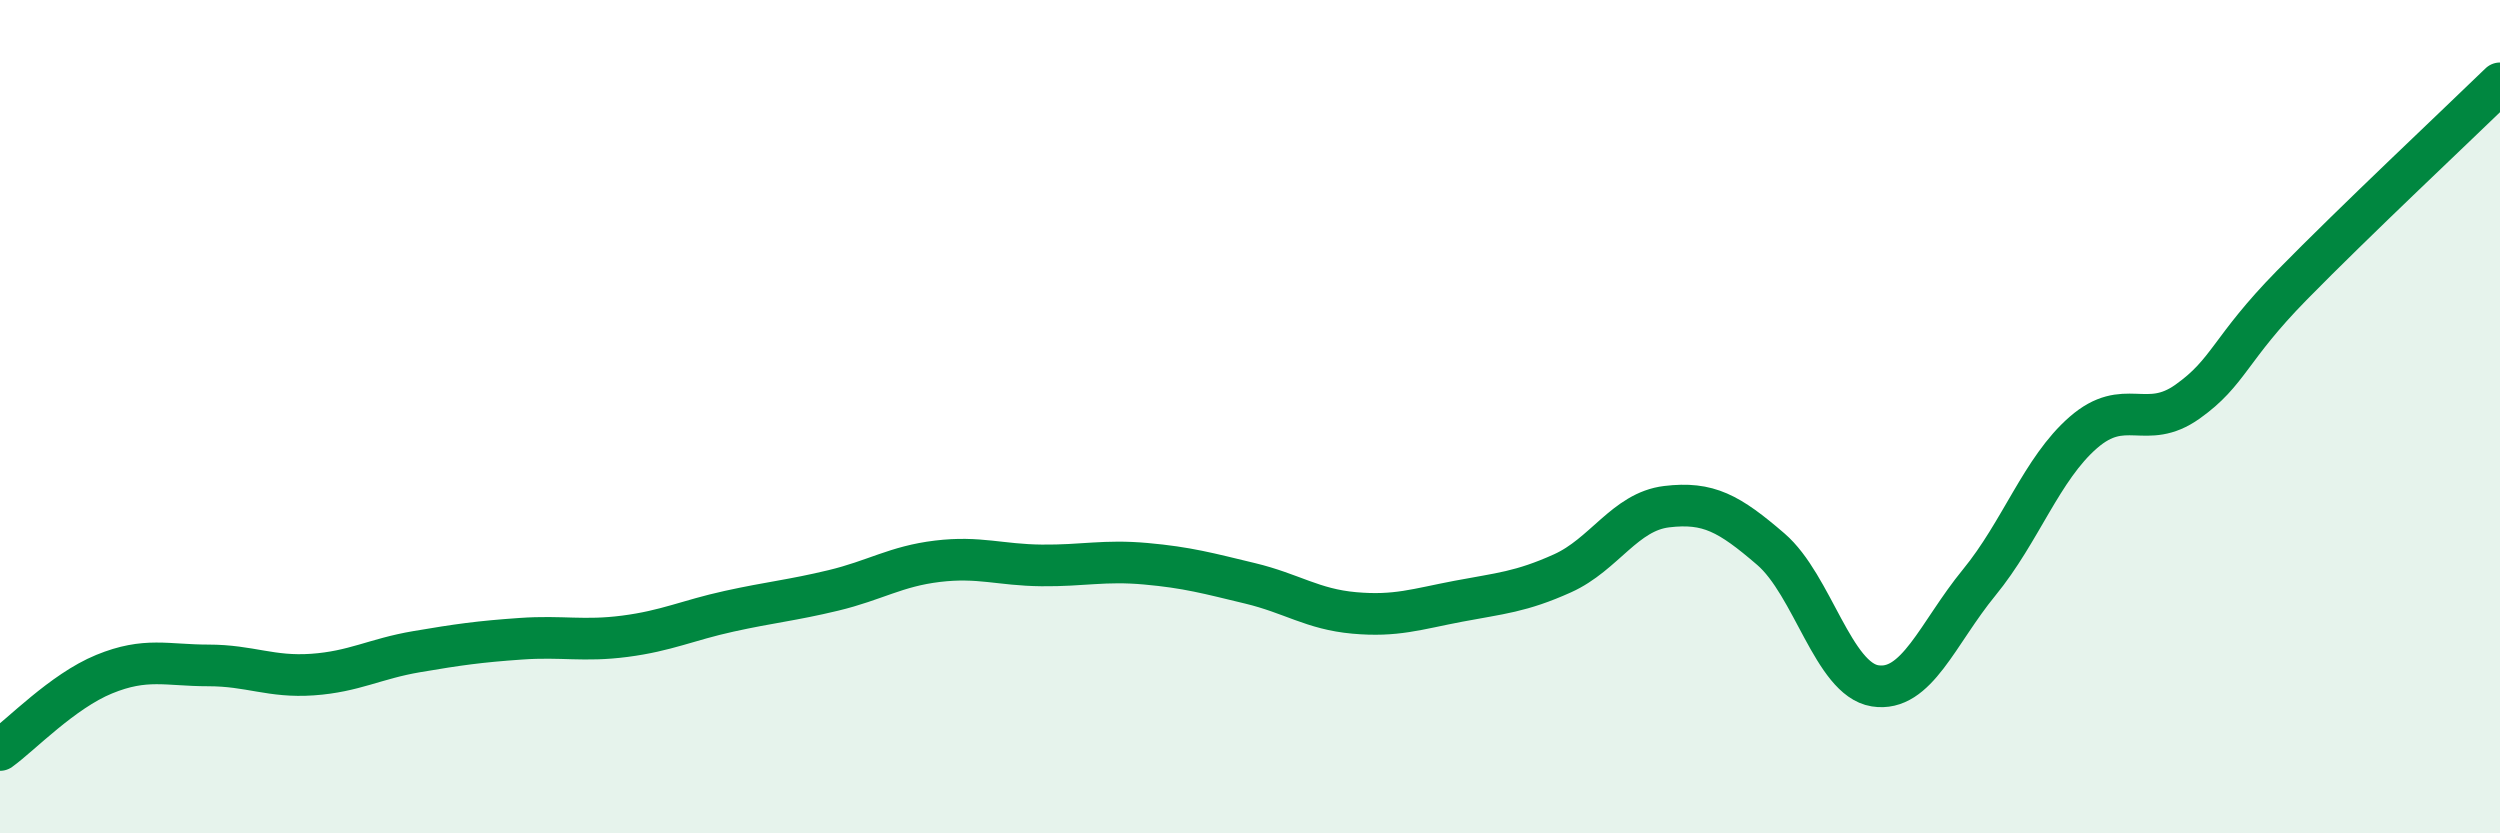
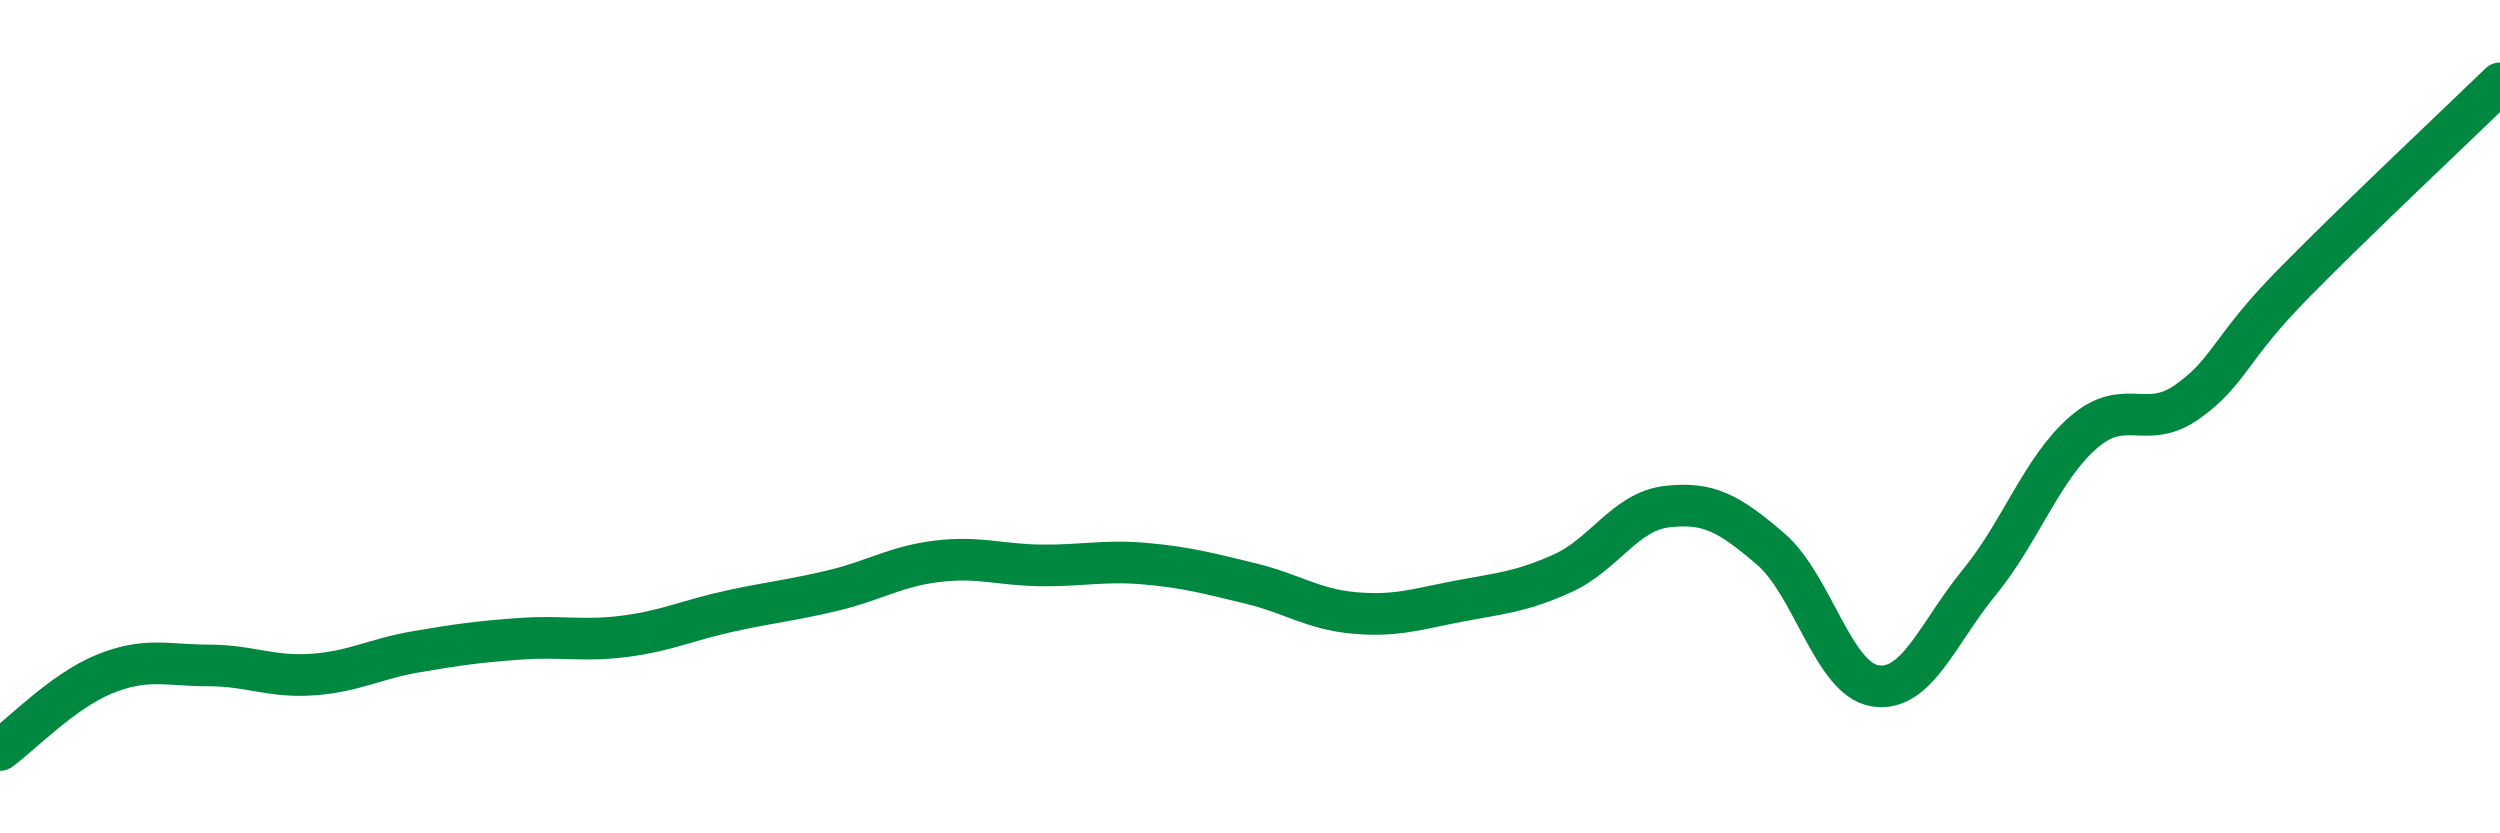
<svg xmlns="http://www.w3.org/2000/svg" width="60" height="20" viewBox="0 0 60 20">
-   <path d="M 0,18 C 0.5,17.64 1.5,16.59 2.5,16.18 C 3.5,15.77 4,15.97 5,15.97 C 6,15.97 6.5,16.26 7.5,16.19 C 8.5,16.12 9,15.81 10,15.64 C 11,15.47 11.5,15.4 12.5,15.33 C 13.5,15.26 14,15.4 15,15.27 C 16,15.14 16.5,14.89 17.5,14.67 C 18.5,14.45 19,14.41 20,14.17 C 21,13.93 21.5,13.59 22.5,13.47 C 23.5,13.35 24,13.56 25,13.57 C 26,13.58 26.5,13.44 27.5,13.53 C 28.5,13.62 29,13.76 30,14 C 31,14.24 31.5,14.62 32.5,14.71 C 33.5,14.8 34,14.62 35,14.43 C 36,14.24 36.5,14.21 37.5,13.76 C 38.5,13.31 39,12.28 40,12.16 C 41,12.04 41.5,12.32 42.5,13.18 C 43.5,14.04 44,16.3 45,16.46 C 46,16.62 46.5,15.2 47.5,13.98 C 48.5,12.76 49,11.25 50,10.38 C 51,9.51 51.5,10.35 52.5,9.64 C 53.5,8.93 53.5,8.38 55,6.85 C 56.5,5.32 59,2.97 60,2L60 20L0 20Z" fill="#008740" opacity="0.1" stroke-linecap="round" stroke-linejoin="round" />
  <path d="M 0,18 C 0.5,17.64 1.5,16.59 2.5,16.18 C 3.5,15.77 4,15.97 5,15.97 C 6,15.97 6.5,16.26 7.5,16.19 C 8.5,16.12 9,15.81 10,15.64 C 11,15.47 11.5,15.4 12.5,15.33 C 13.5,15.26 14,15.4 15,15.27 C 16,15.14 16.5,14.89 17.5,14.67 C 18.5,14.45 19,14.41 20,14.17 C 21,13.93 21.5,13.59 22.5,13.47 C 23.5,13.35 24,13.56 25,13.57 C 26,13.58 26.5,13.44 27.5,13.53 C 28.5,13.62 29,13.76 30,14 C 31,14.24 31.5,14.62 32.5,14.71 C 33.5,14.8 34,14.62 35,14.43 C 36,14.24 36.5,14.21 37.5,13.76 C 38.5,13.31 39,12.28 40,12.16 C 41,12.04 41.5,12.32 42.5,13.18 C 43.5,14.04 44,16.3 45,16.46 C 46,16.62 46.5,15.2 47.5,13.98 C 48.5,12.76 49,11.25 50,10.38 C 51,9.51 51.5,10.35 52.5,9.64 C 53.5,8.93 53.5,8.38 55,6.85 C 56.5,5.32 59,2.97 60,2" stroke="#008740" stroke-width="1" fill="none" stroke-linecap="round" stroke-linejoin="round" />
</svg>